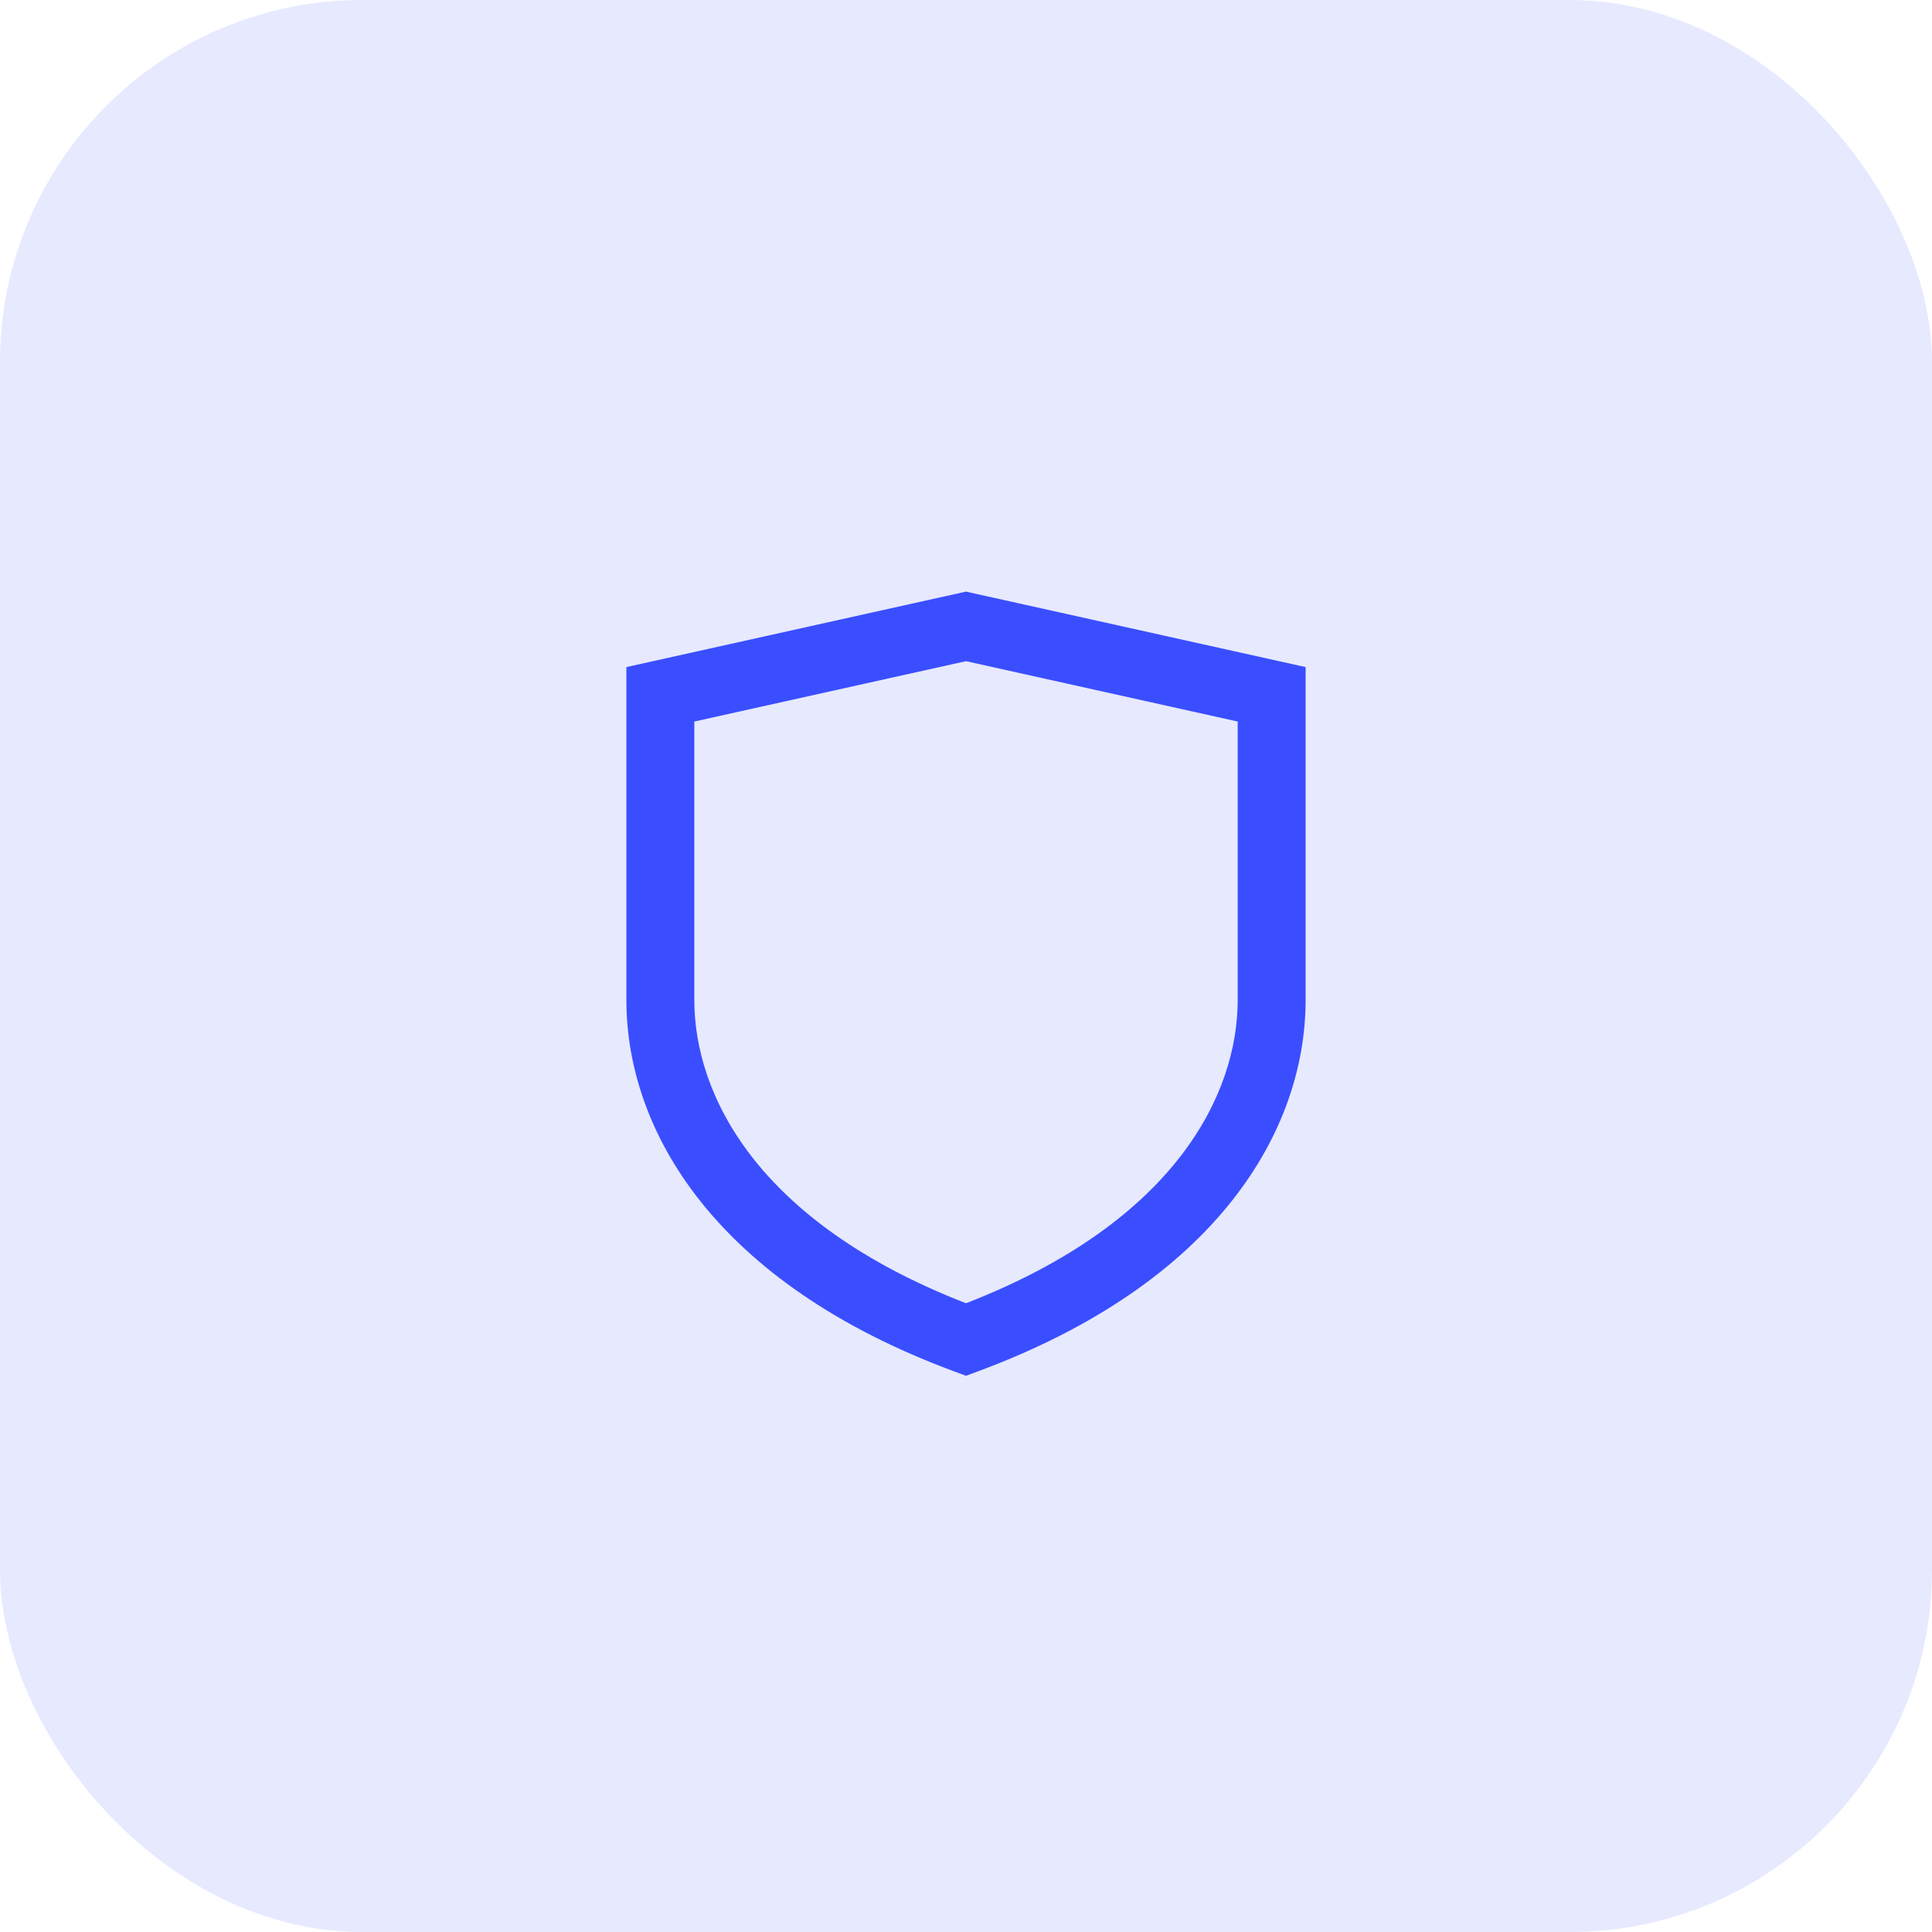
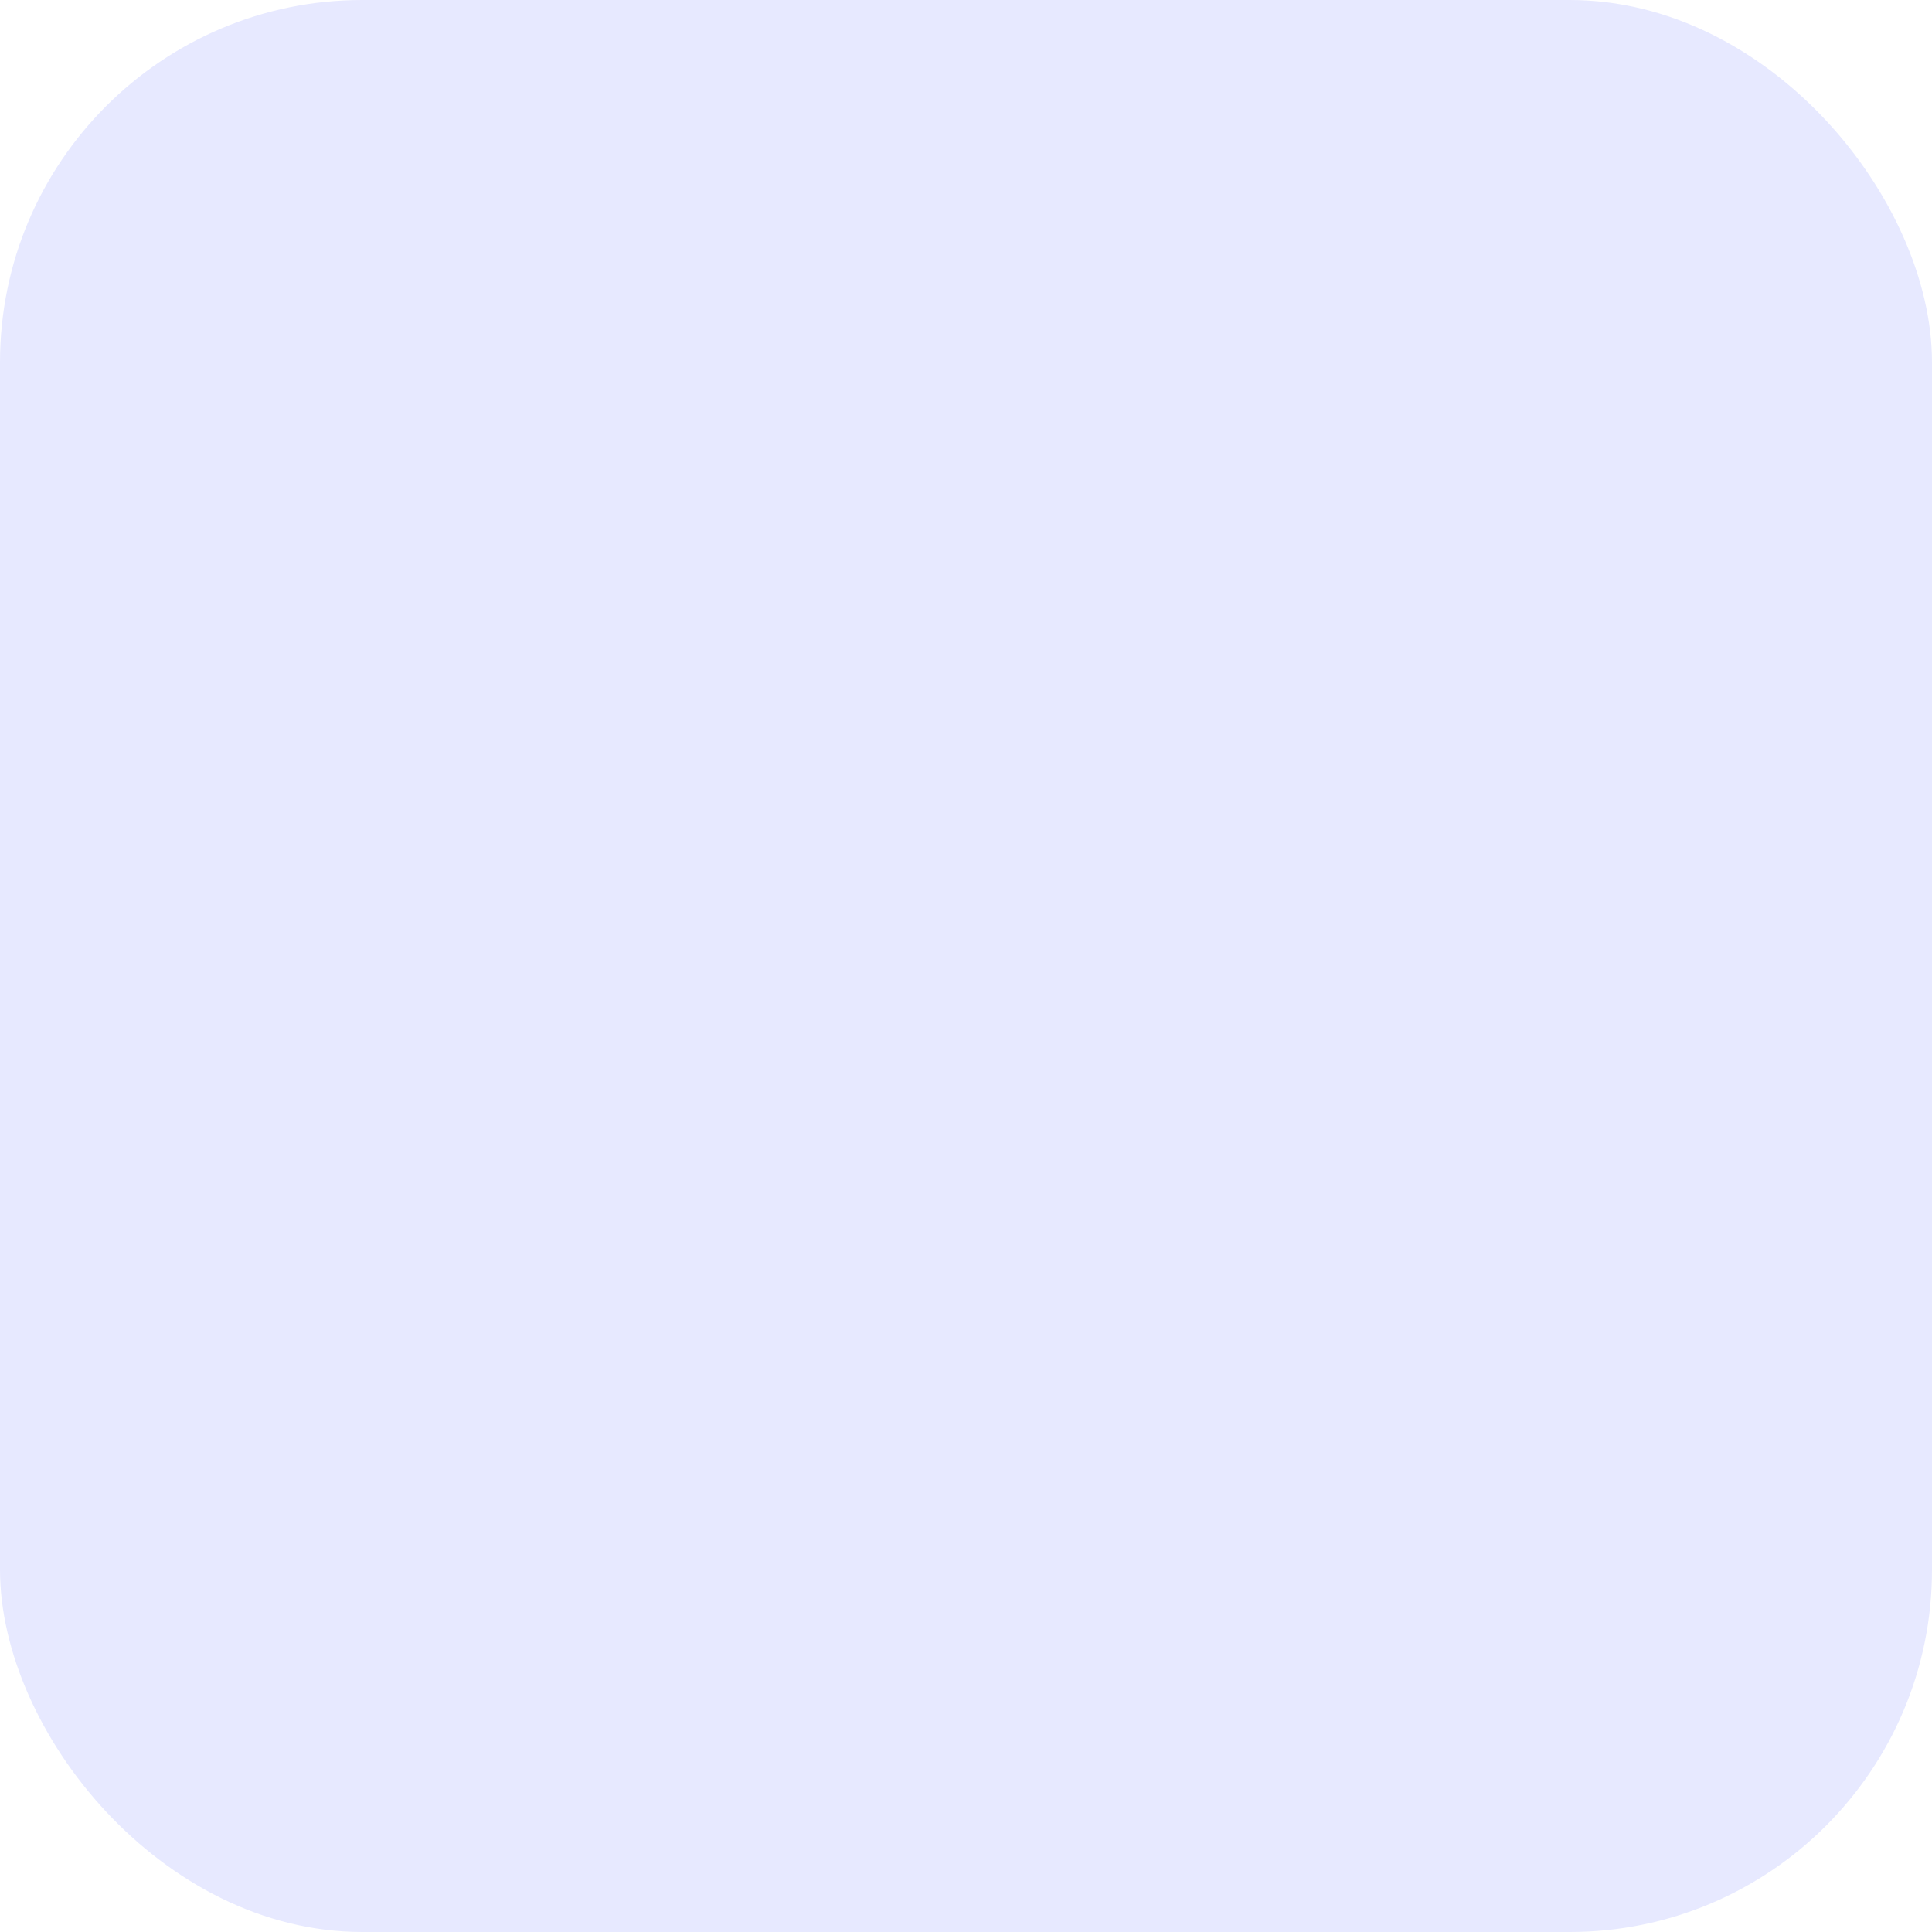
<svg xmlns="http://www.w3.org/2000/svg" width="64" height="64" viewBox="0 0 64 64" fill="none">
  <rect width="64" height="64" rx="12" fill="#E7E9FF" />
-   <path fill-rule="evenodd" clip-rule="evenodd" d="M32 19.598L43.25 22.098V33.125C43.25 37.456 40.313 42.496 32.391 45.43L32 45.575L31.609 45.43C23.687 42.496 20.75 37.456 20.75 33.125V22.098L32 19.598ZM23 23.902V33.125C23 36.237 25.049 40.472 32 43.172C38.951 40.472 41 36.237 41 33.125V23.902L32 21.902L23 23.902Z" fill="#3A4EFF" />
</svg>